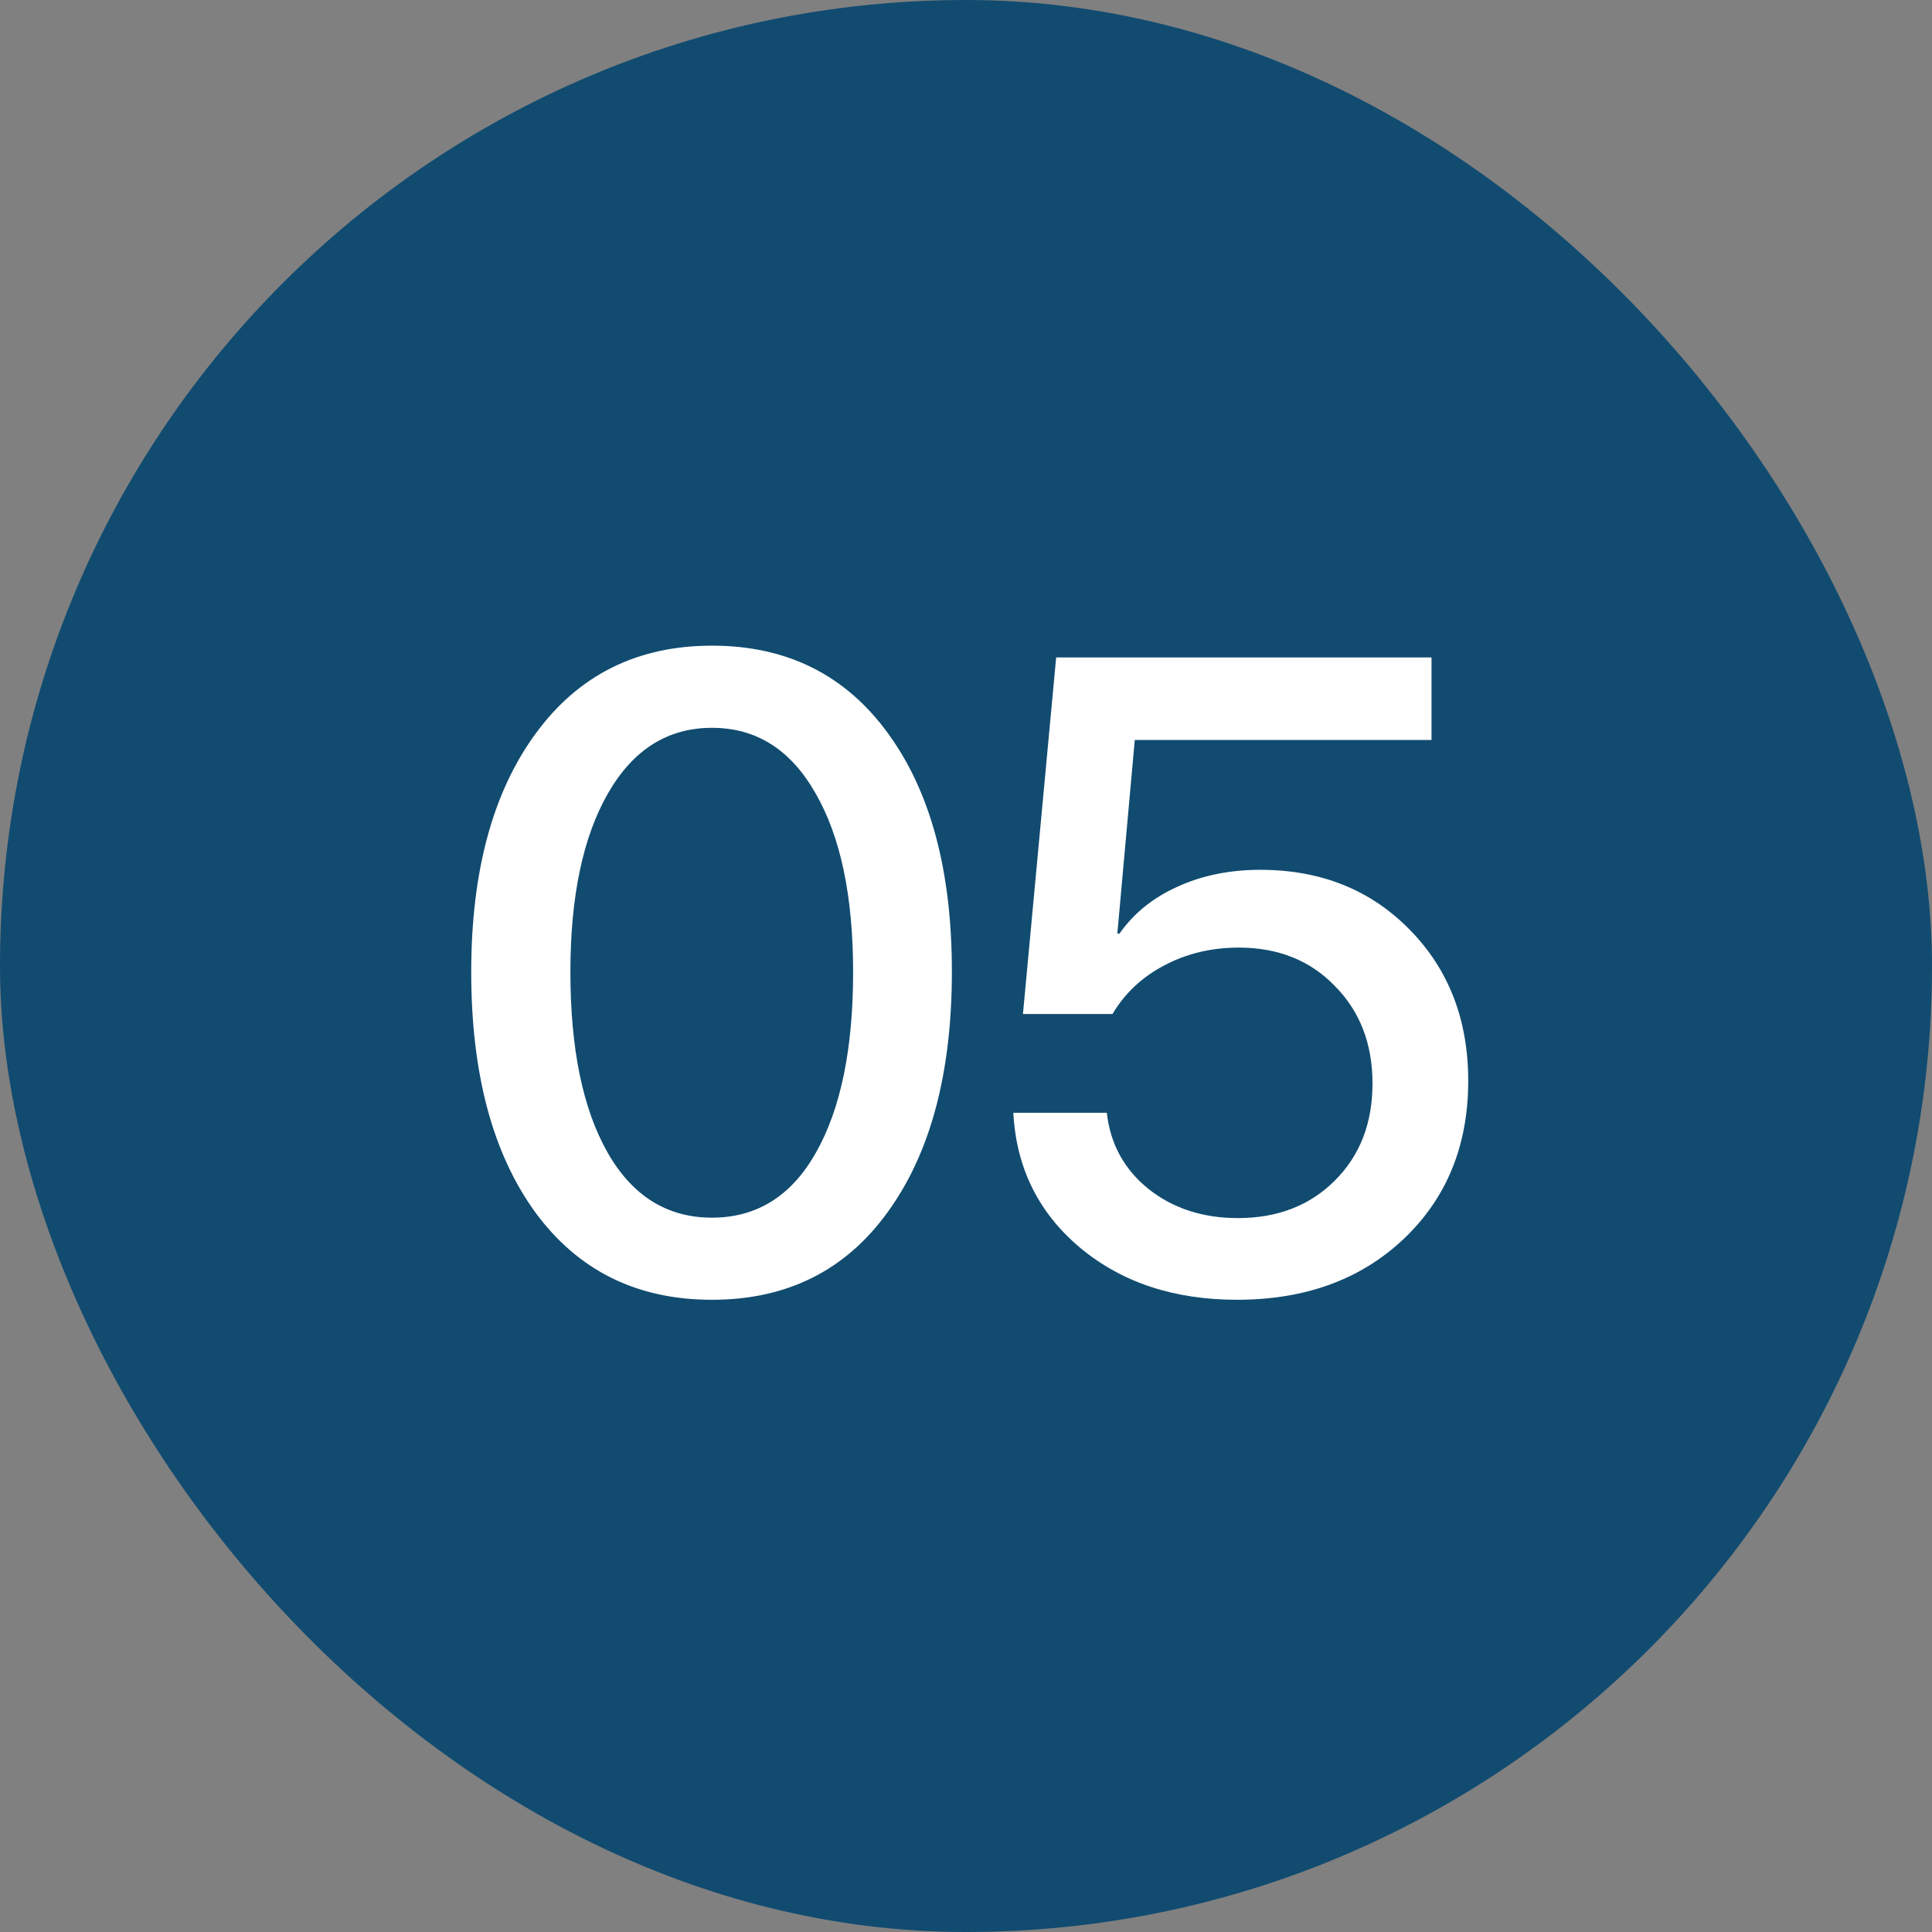
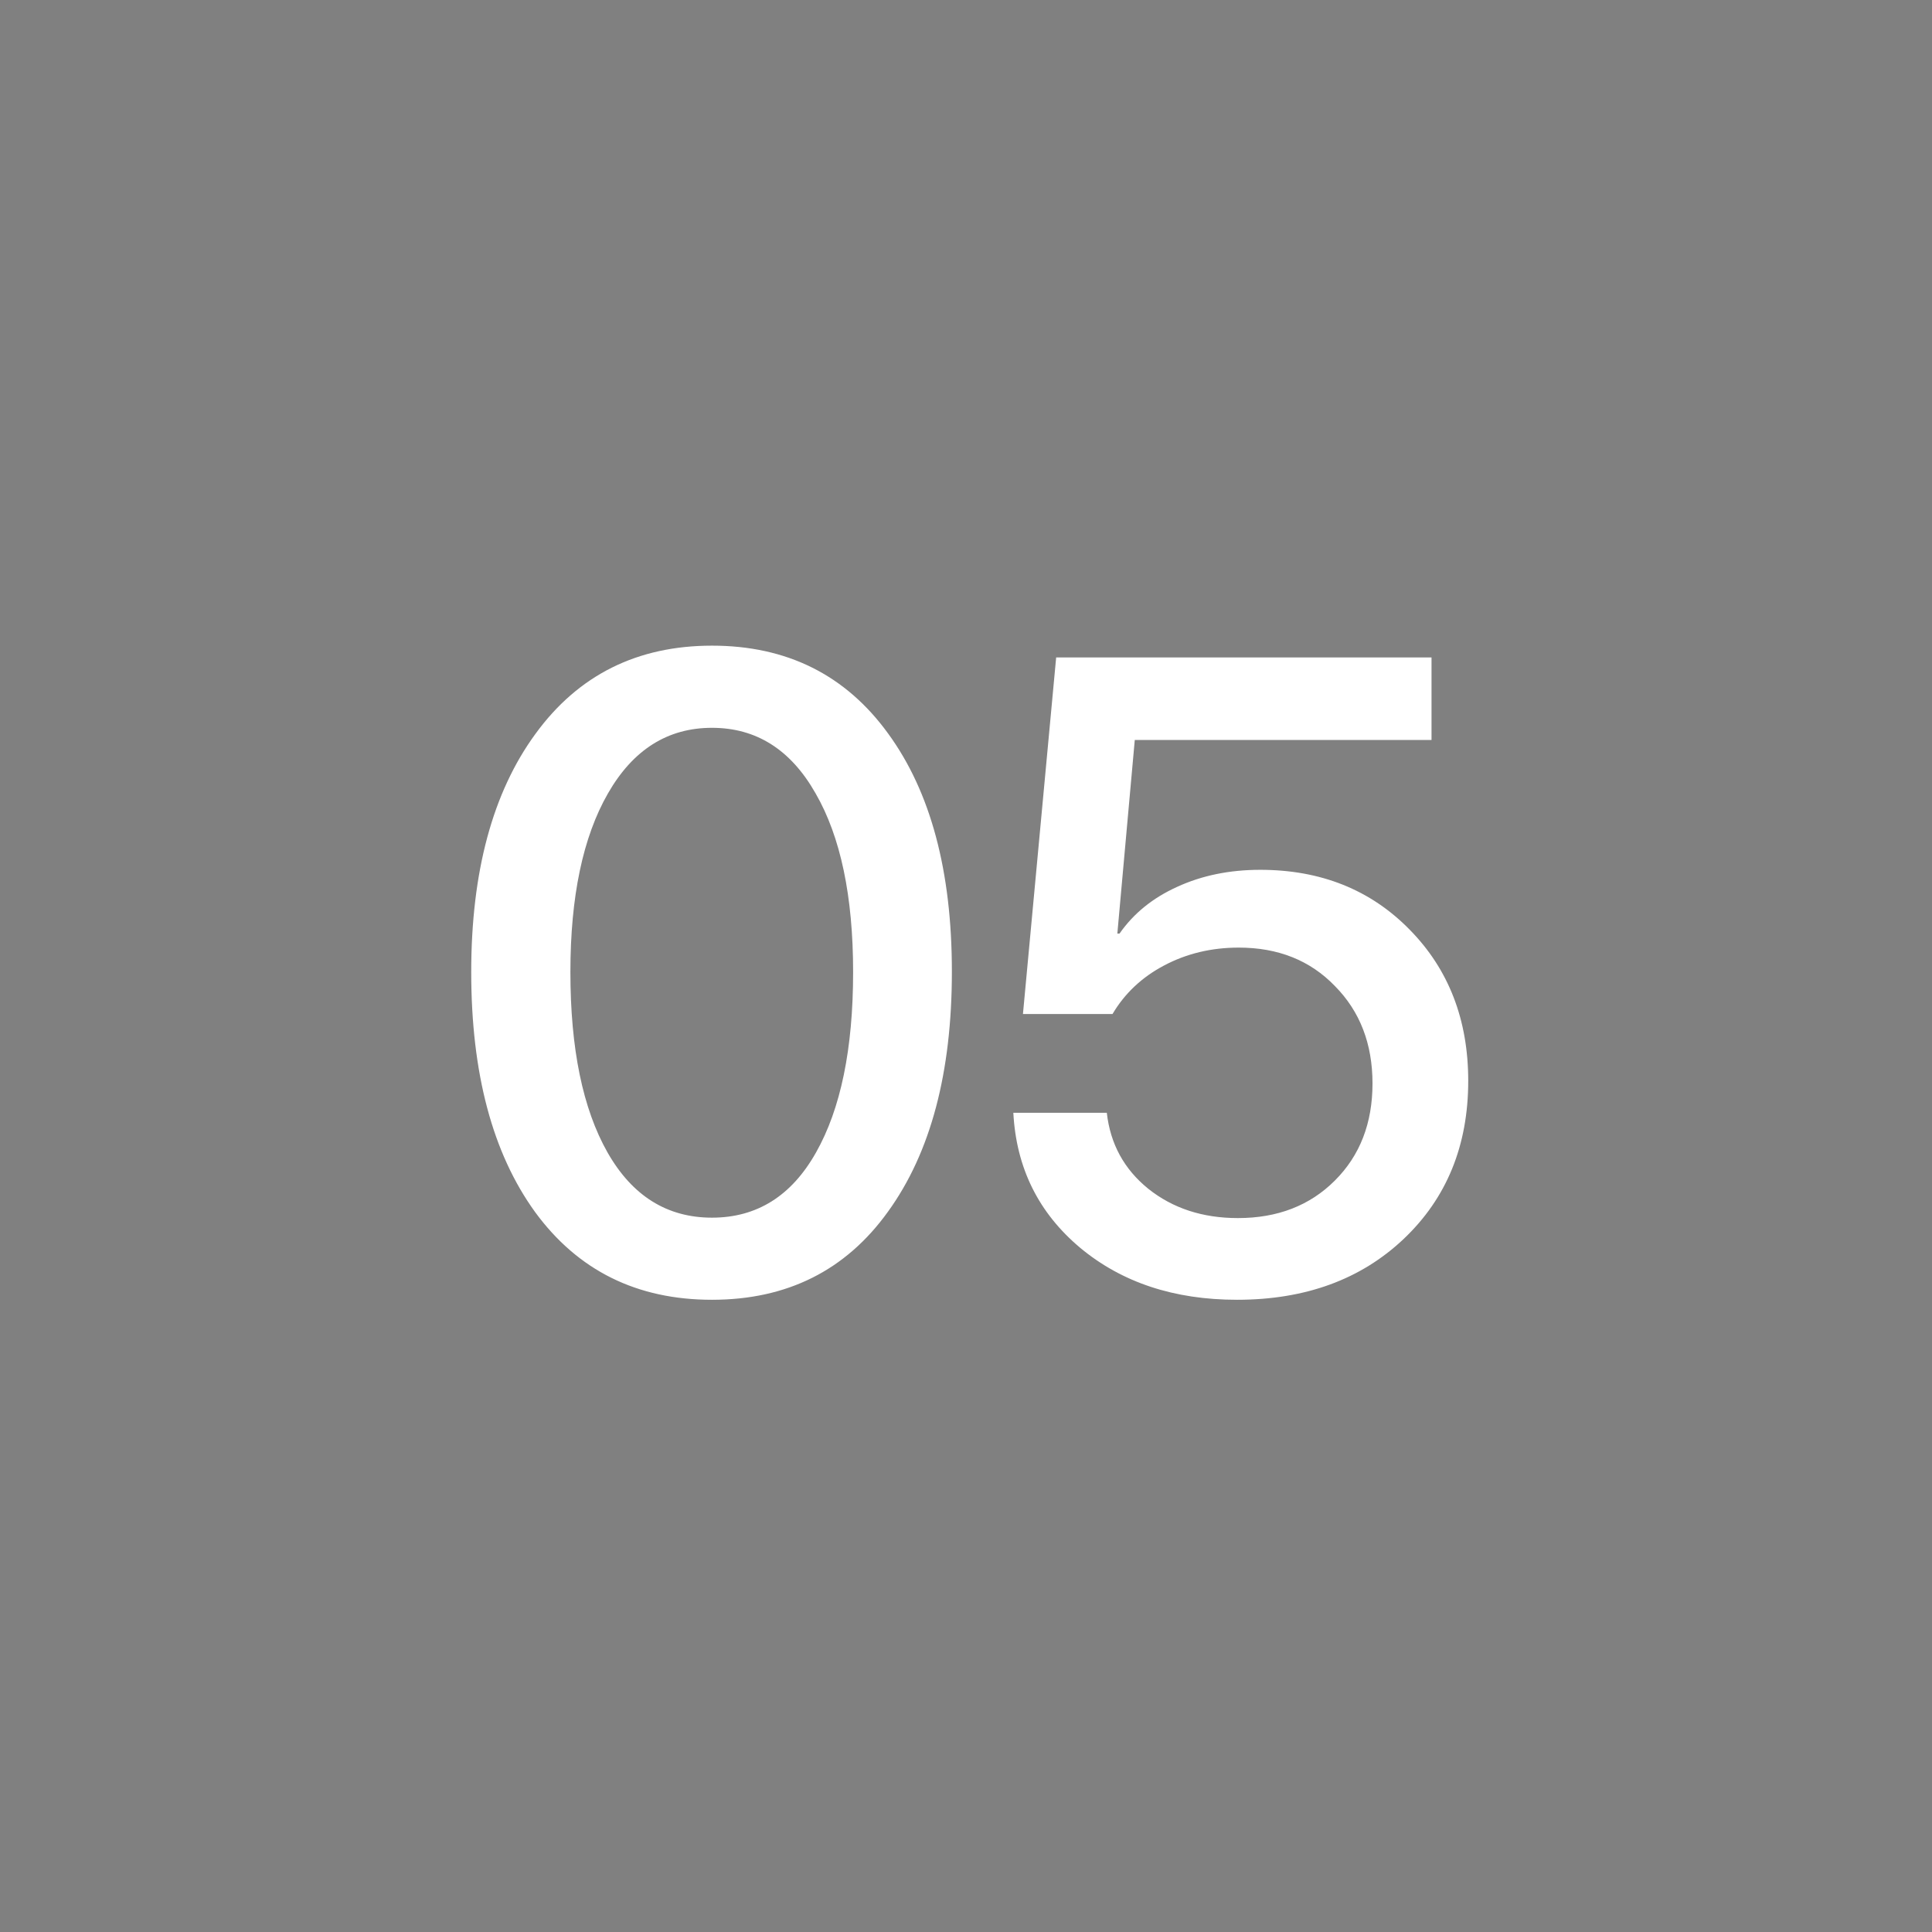
<svg xmlns="http://www.w3.org/2000/svg" width="42" height="42" viewBox="0 0 42 42" fill="none">
  <rect x="0" y="0" width="42" height="42" fill="#808080" stroke="none" />
-   <rect width="42" height="42" rx="21" fill="#114B70" />
  <path d="M19.306 26.338C18.388 27.617 17.112 28.256 15.478 28.256C13.844 28.256 12.562 27.62 11.631 26.347C10.706 25.068 10.244 23.329 10.244 21.132C10.244 18.953 10.709 17.227 11.64 15.954C12.571 14.675 13.851 14.036 15.478 14.036C17.106 14.036 18.382 14.672 19.306 15.945C20.231 17.212 20.693 18.937 20.693 21.122C20.693 23.32 20.231 25.058 19.306 26.338ZM13.208 25.055C13.746 25.999 14.503 26.471 15.478 26.471C16.453 26.471 17.207 25.999 17.739 25.055C18.277 24.105 18.546 22.797 18.546 21.132C18.546 19.485 18.274 18.19 17.73 17.247C17.191 16.297 16.441 15.822 15.478 15.822C14.515 15.822 13.762 16.297 13.217 17.247C12.672 18.196 12.4 19.491 12.4 21.132C12.4 22.797 12.669 24.105 13.208 25.055ZM26.892 28.256C25.524 28.256 24.388 27.88 23.482 27.126C22.576 26.366 22.092 25.388 22.029 24.191H24.061C24.137 24.868 24.438 25.419 24.964 25.844C25.496 26.268 26.145 26.48 26.911 26.48C27.773 26.48 28.476 26.208 29.02 25.663C29.565 25.119 29.837 24.416 29.837 23.554C29.837 22.693 29.565 21.987 29.02 21.436C28.482 20.878 27.785 20.6 26.93 20.6C26.335 20.6 25.794 20.73 25.306 20.989C24.825 21.243 24.451 21.594 24.185 22.044H22.238L22.96 14.292H31.12V16.087H24.669L24.29 20.296H24.337C24.641 19.859 25.059 19.52 25.591 19.279C26.129 19.032 26.731 18.909 27.396 18.909C28.713 18.909 29.796 19.343 30.645 20.21C31.493 21.072 31.918 22.167 31.918 23.497C31.918 24.903 31.449 26.049 30.512 26.936C29.581 27.816 28.374 28.256 26.892 28.256Z" fill="white" />
</svg>